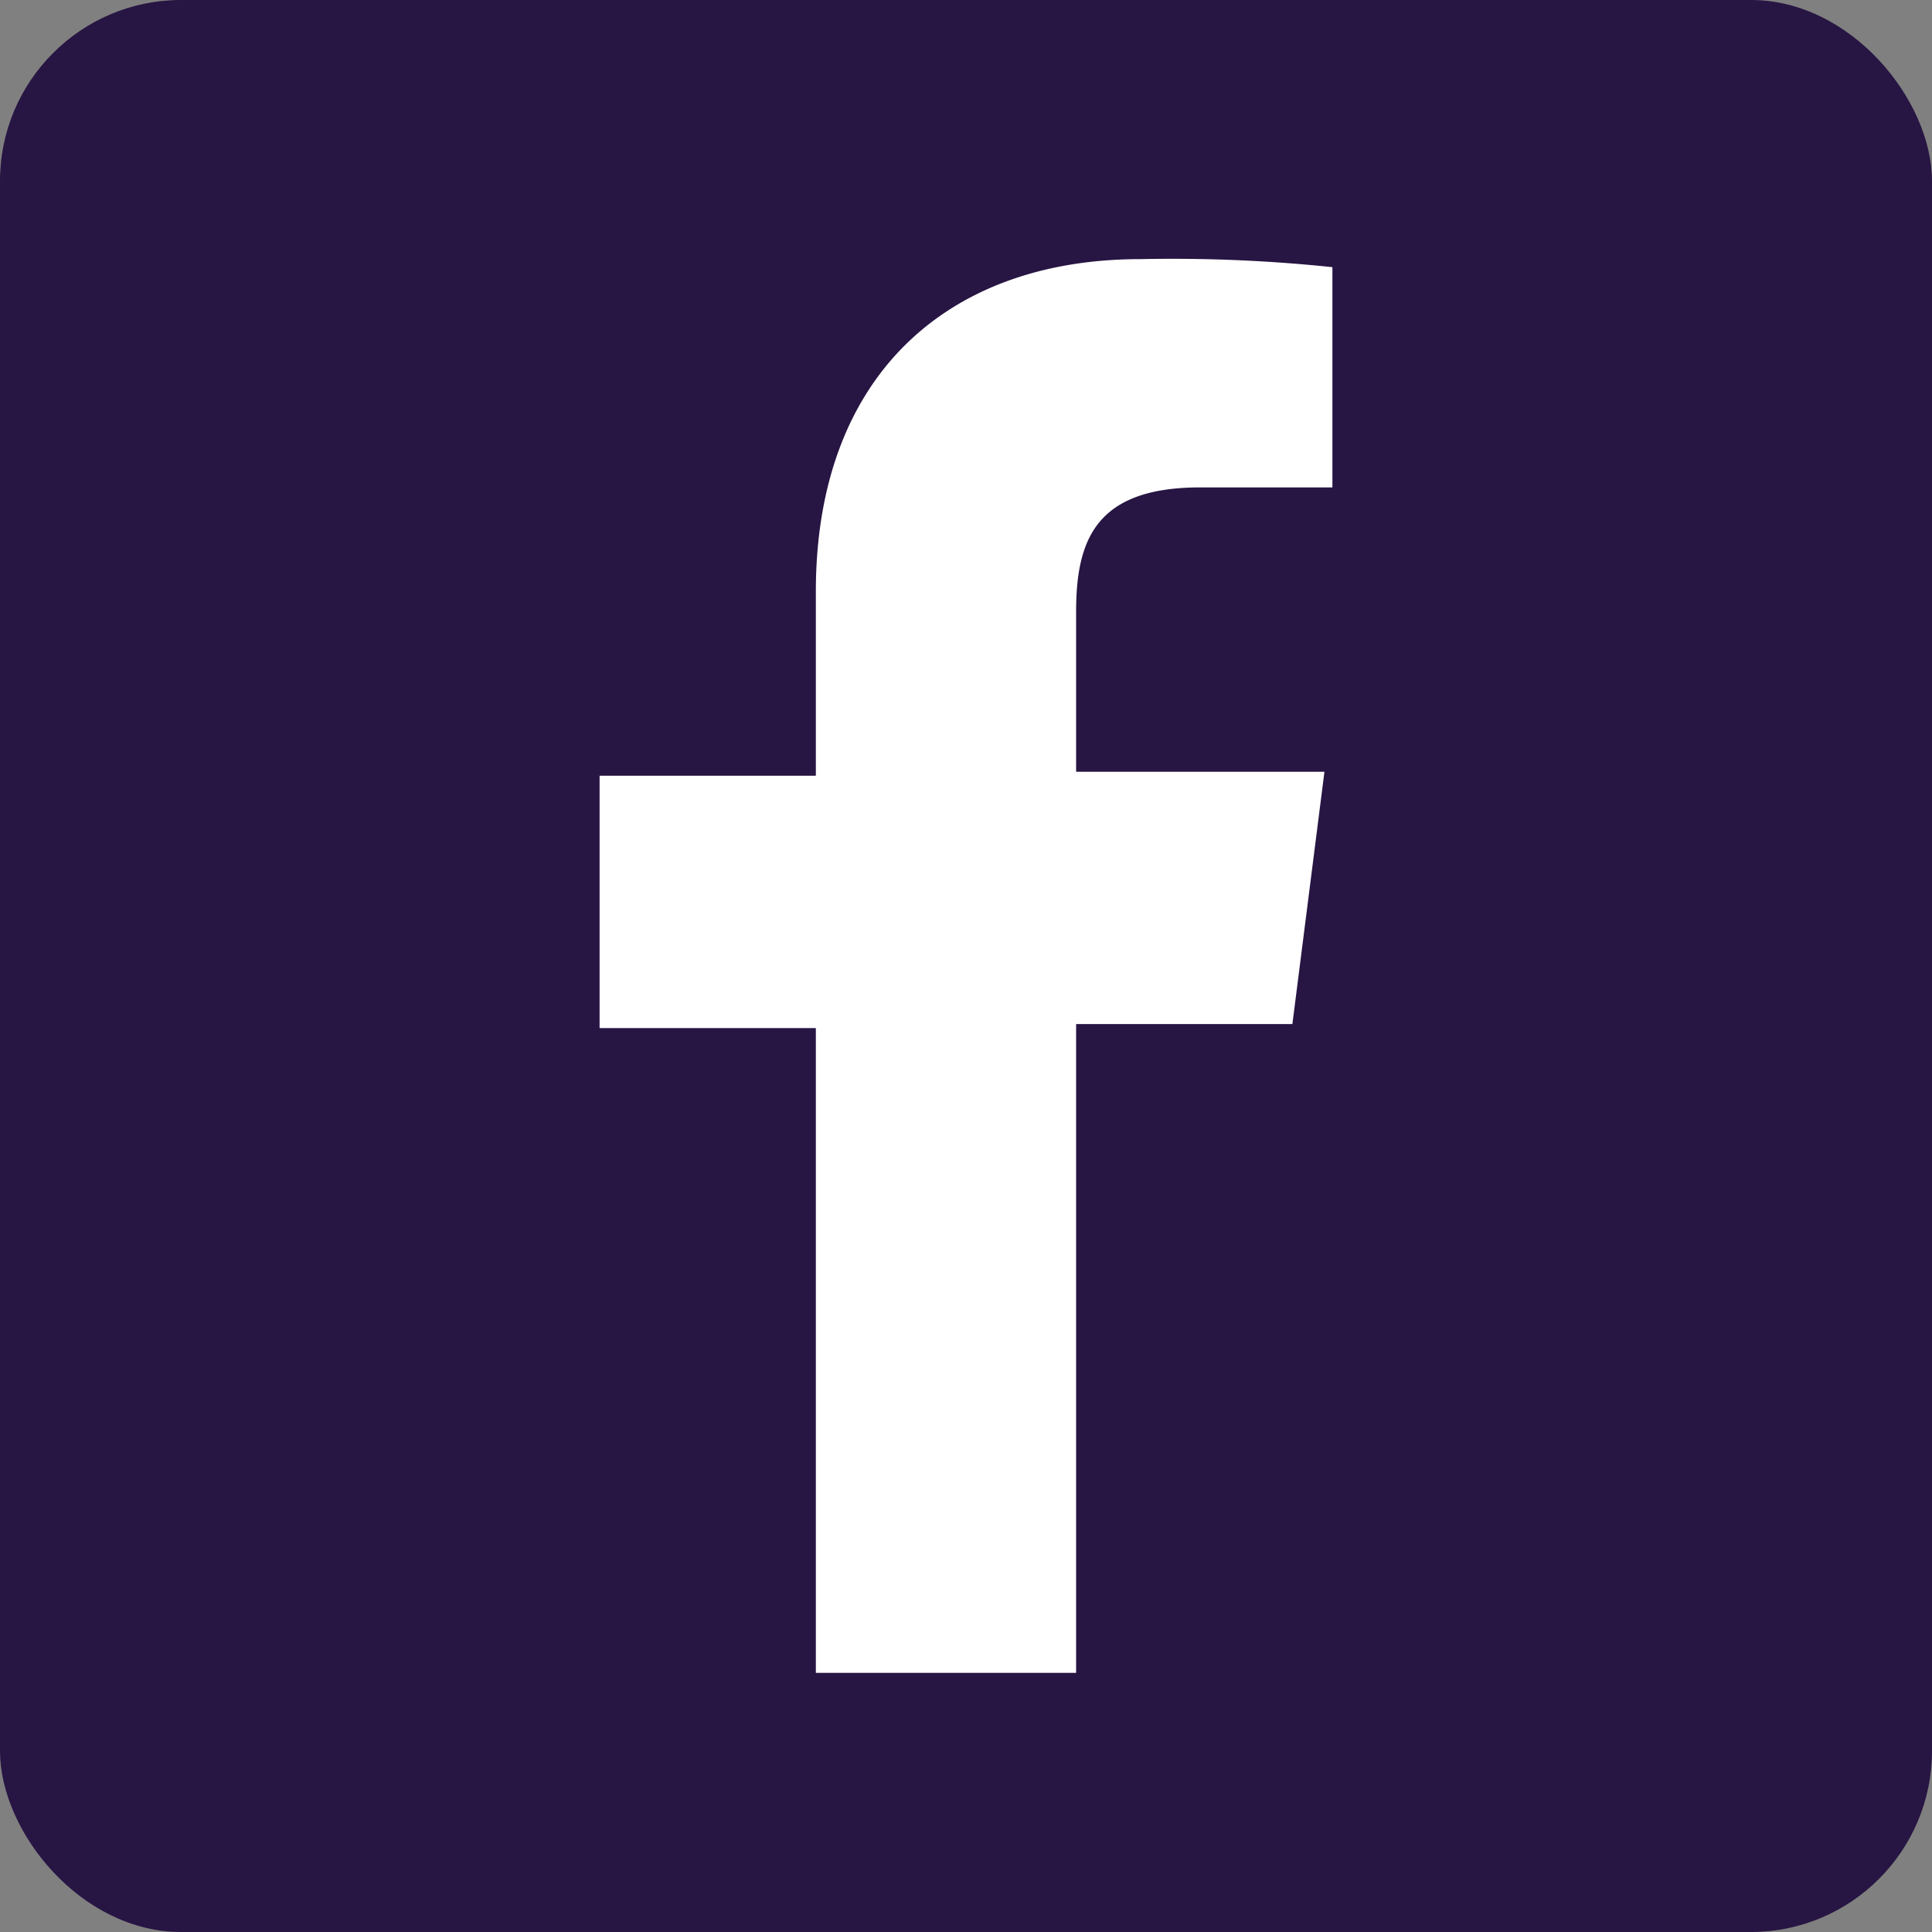
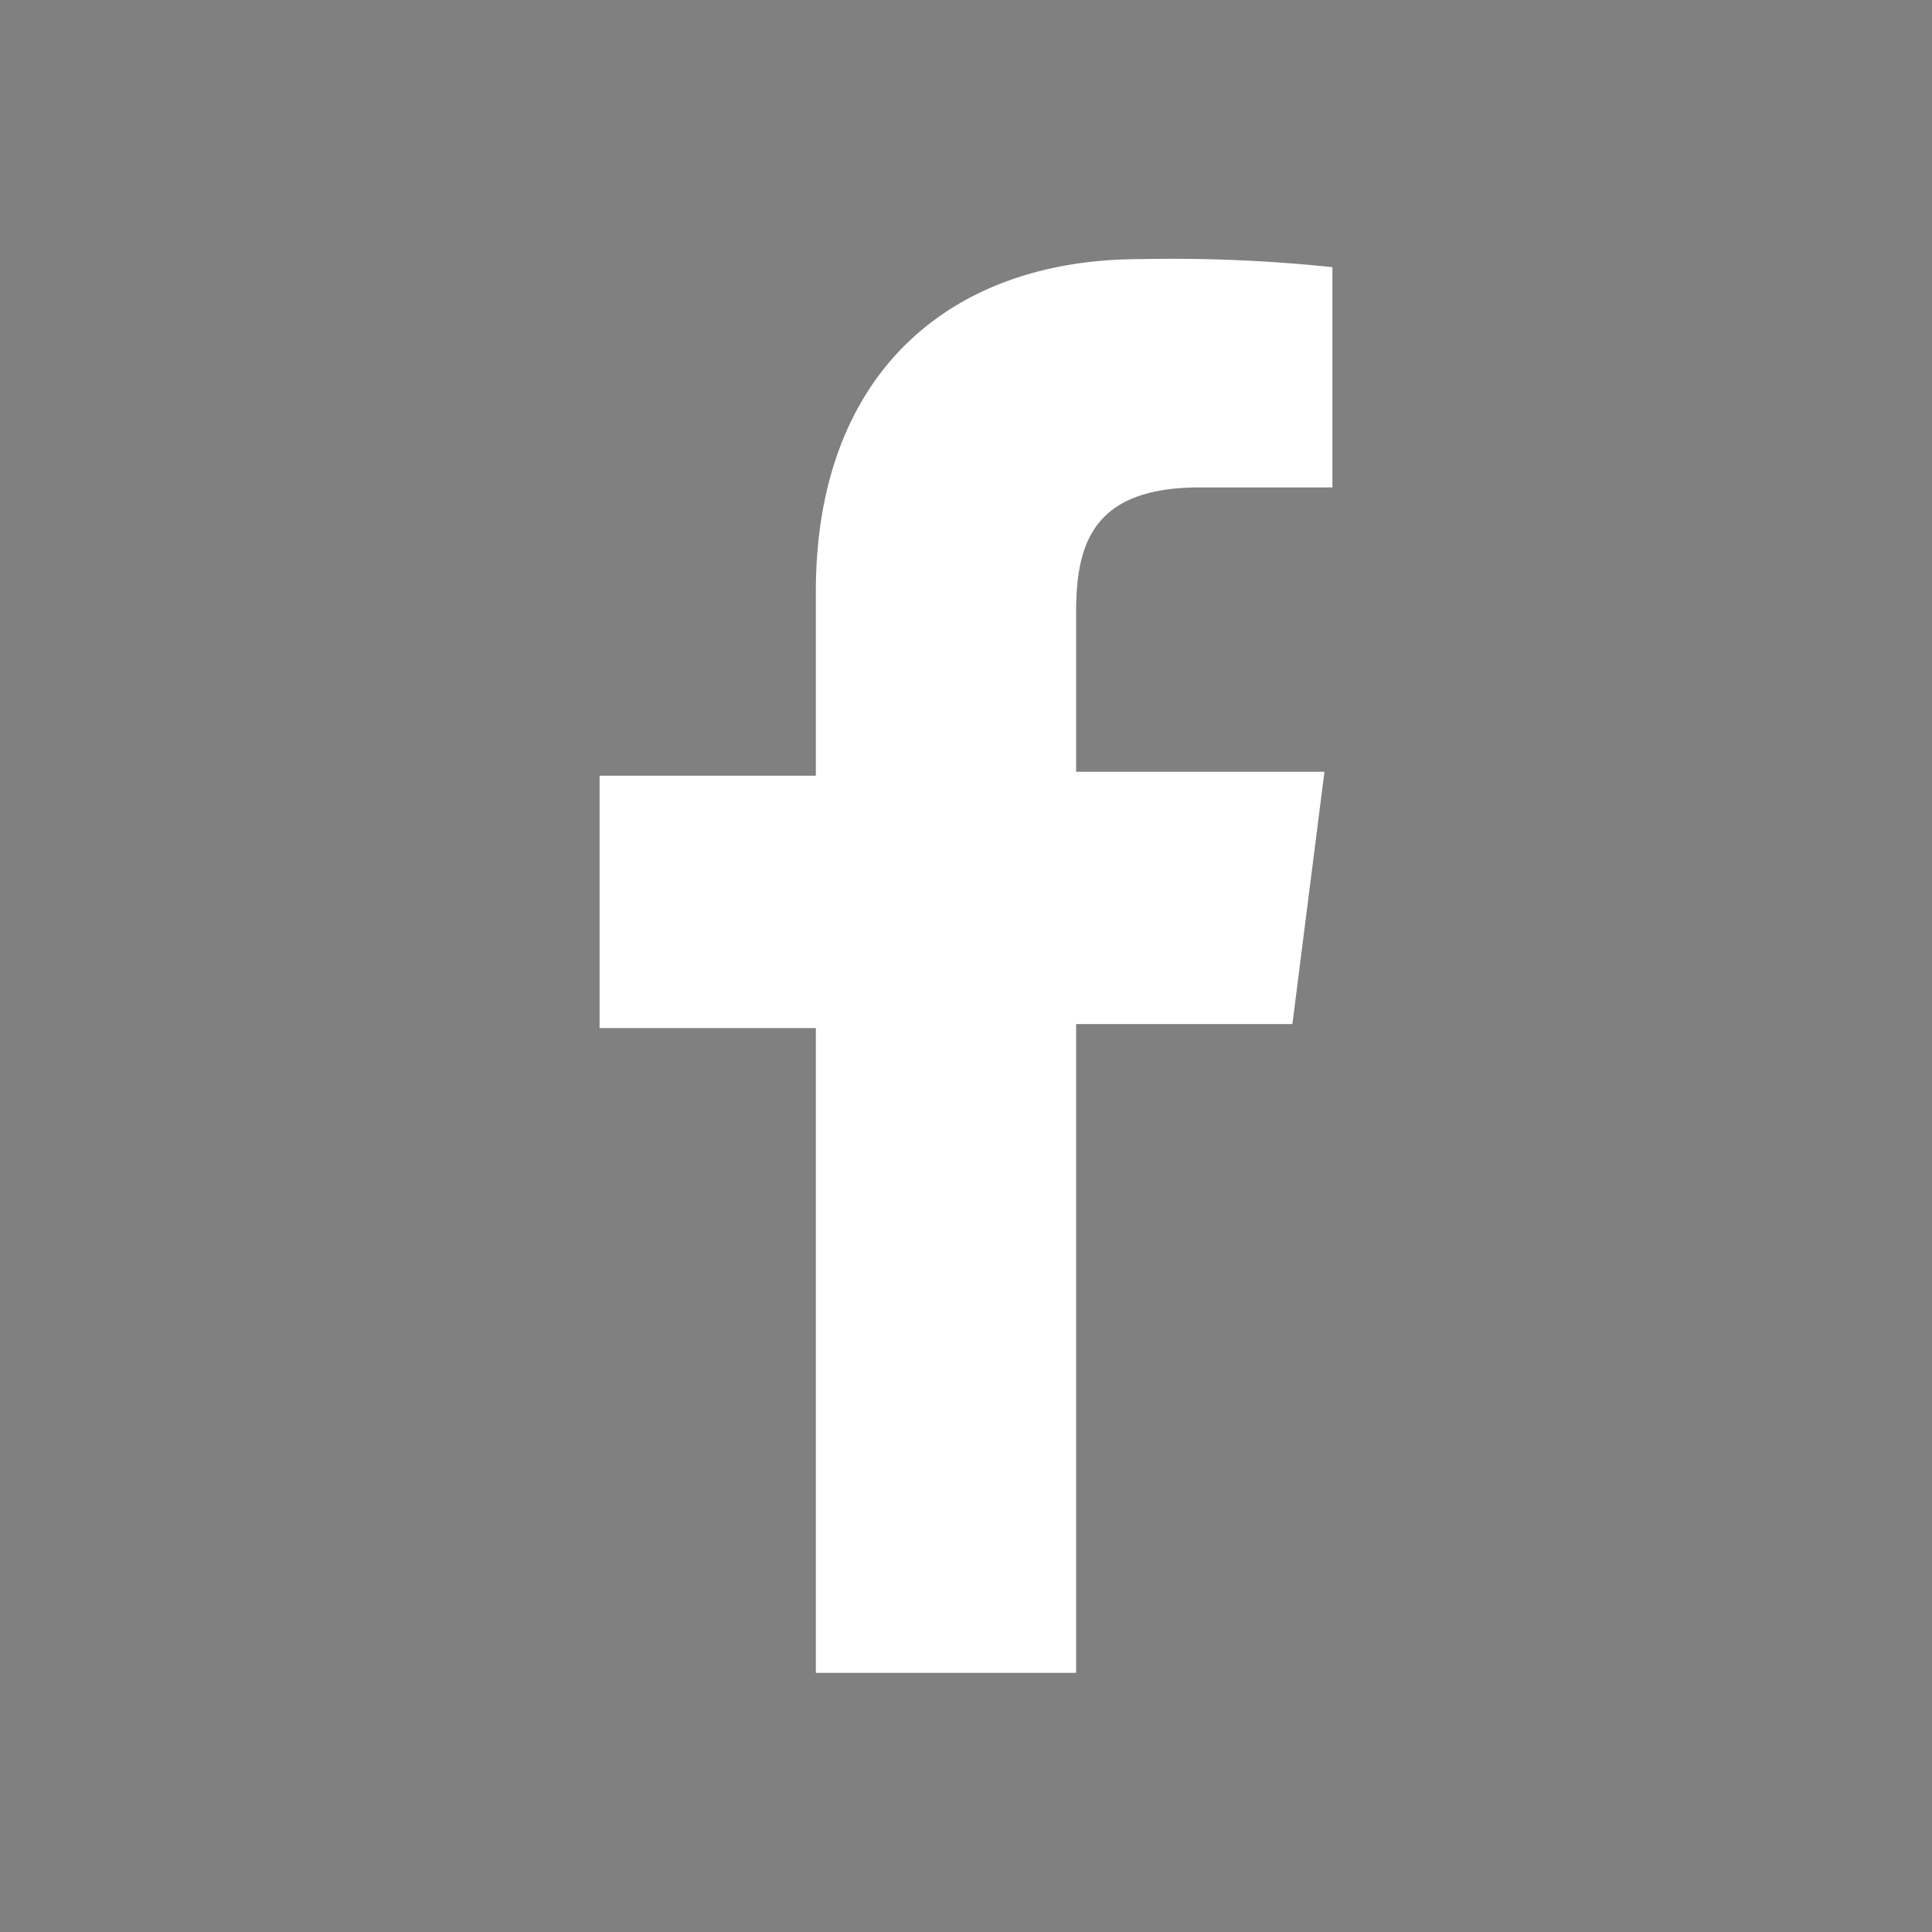
<svg xmlns="http://www.w3.org/2000/svg" width="32" height="32" viewBox="0 0 32 32">
  <rect x="0" y="0" width="32" height="32" fill="#808080" stroke="none" />
  <defs>
    <style>.cls-1{fill:#271543;}.cls-2{fill:#fff;}</style>
  </defs>
  <title>icon-social-facebook</title>
  <g id="Layer_2" data-name="Layer 2">
    <g id="Layer_1-2" data-name="Layer 1">
-       <rect class="cls-1" width="32" height="32" rx="3" />
      <path class="cls-2" d="M17.824,16.962h3.582l.531-4.179H17.824V10.13c0-1.194.332-2.057,2.056-2.057h2.189V4.425a25.492,25.492,0,0,0-3.184-.133c-3.183,0-5.372,1.924-5.372,5.506v3.051H9.931v4.179h3.582v10.68h4.311Z" />
    </g>
  </g>
</svg>